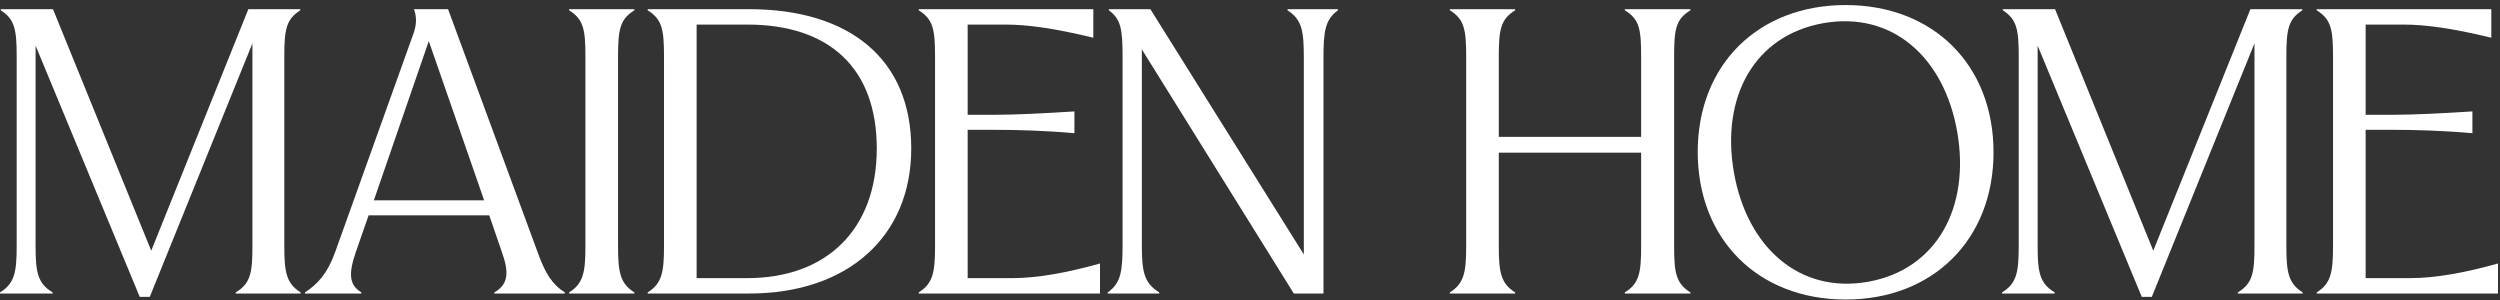
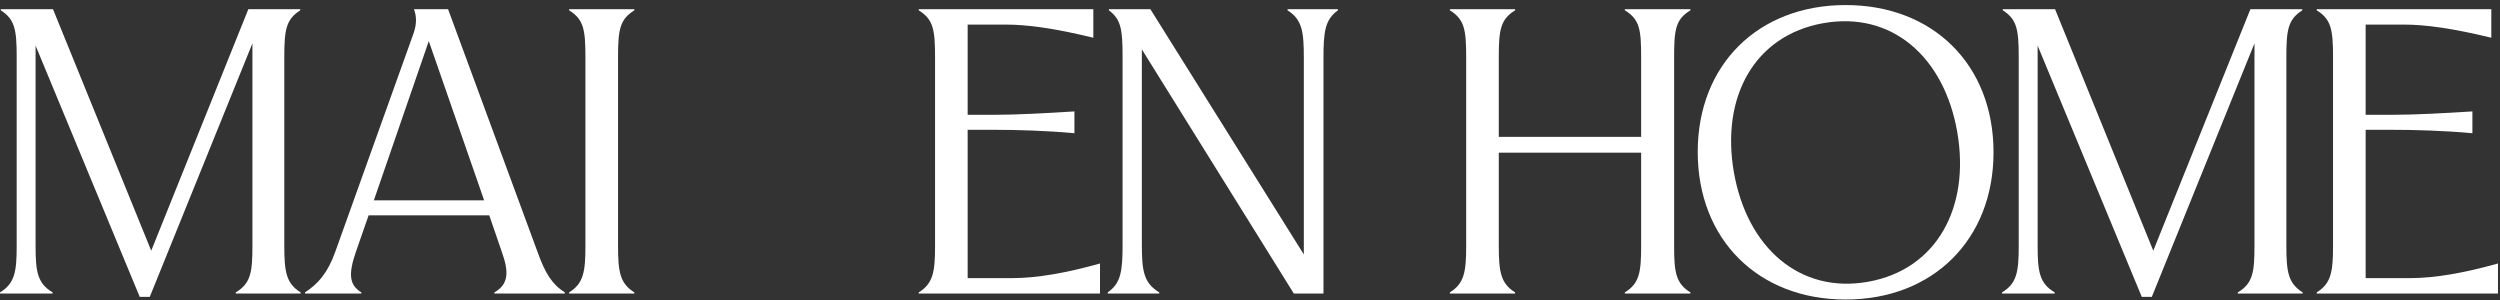
<svg xmlns="http://www.w3.org/2000/svg" fill="none" viewBox="0 0 275 33" height="33" width="275">
  <rect x="0" y="0" width="275" height="33" fill="#333333" stroke="none" />
  <path fill="white" d="M3.914 5.018V27.04C3.914 29.891 4.118 31.172 5.789 32.163V32.287H0V32.163C1.63 31.172 1.835 29.891 1.835 27.04V6.257C1.835 3.241 1.63 2.125 0.081 1.134V1.01H5.83L16.635 27.577L27.318 1.01H33.027V1.134C31.477 2.125 31.273 3.241 31.273 6.257V27.04C31.273 29.891 31.477 31.172 33.067 32.163V32.287H25.932V32.163C27.604 31.172 27.767 29.891 27.767 27.04V4.77L16.473 32.659H15.371L3.914 5.018Z" />
  <path fill="white" d="M47.167 4.522L52.754 20.594L53.252 22.037H41.123L41.622 20.594L47.167 4.522ZM59.155 27.783L49.287 1.009H45.536C45.822 1.795 45.862 2.58 45.496 3.654L36.892 27.66C36.035 30.097 34.935 31.254 33.549 32.163V32.287H39.746V32.163C38.401 31.337 38.319 30.139 39.134 27.742L40.548 23.69H53.82L55.24 27.825C56.016 30.015 55.893 31.295 54.384 32.163V32.287H62.131V32.163C60.745 31.295 59.97 30.056 59.155 27.783Z" />
  <path fill="white" d="M62.603 32.163C64.194 31.172 64.397 29.891 64.397 27.04V6.257C64.397 3.241 64.194 2.125 62.603 1.134V1.009H69.779V1.134C68.189 2.125 67.985 3.241 67.985 6.257V27.04C67.985 29.891 68.189 31.172 69.779 32.163V32.287H62.603V32.163Z" />
-   <path fill="white" d="M82.216 30.593H76.629V2.704H82.216C91.185 2.704 96.445 7.455 96.445 16.339C96.445 25.263 90.9 30.593 82.216 30.593ZM82.379 1.009H71.247V1.133C72.837 2.125 73.041 3.241 73.041 6.257V27.04C73.041 29.891 72.837 31.171 71.247 32.163V32.287H82.42C93.265 32.287 100.237 26.007 100.237 16.339C100.237 6.546 93.51 1.009 82.379 1.009Z" />
  <path fill="white" d="M101.062 32.163C102.652 31.172 102.856 29.891 102.856 27.04V6.257C102.856 3.241 102.652 2.125 101.062 1.134V1.009H120.266V4.15C116.025 3.117 113.009 2.704 110.643 2.704H106.443V12.627H109.461C111.744 12.627 114.966 12.462 118.187 12.255V14.652C114.966 14.362 111.744 14.28 109.461 14.28H106.443V30.593H111.377C114.069 30.593 117.331 30.015 121 28.982V32.287H101.062V32.163Z" />
  <path fill="white" d="M121.852 32.163C123.319 31.13 123.483 29.808 123.483 26.874V6.257C123.483 3.241 123.319 2.125 121.974 1.134V1.009H126.541L143.421 27.99V6.422C143.421 3.489 143.258 2.167 141.627 1.134V1.009H147.172V1.134C145.745 2.167 145.582 3.489 145.582 6.422V32.287H142.32L125.603 5.431V26.874C125.603 29.808 125.807 31.13 127.519 32.163V32.287H121.852V32.163Z" />
  <path fill="white" d="M159.485 32.163C161.076 31.172 161.28 29.891 161.28 27.04V6.257C161.28 3.241 161.076 2.125 159.485 1.134V1.009H166.662V1.134C165.071 2.125 164.867 3.241 164.867 6.257V15.058H180.525V6.257C180.525 3.241 180.361 2.125 178.731 1.134V1.009H185.947V1.134C184.317 2.125 184.154 3.241 184.154 6.257V27.04C184.154 29.891 184.317 31.172 185.947 32.163V32.287H178.731V32.163C180.361 31.172 180.525 29.891 180.525 27.04V16.793H164.867V27.04C164.867 29.891 165.071 31.172 166.662 32.163V32.287H159.485V32.163Z" />
  <path fill="white" d="M205.493 30.994C197.944 32.343 192.166 27.208 190.728 18.948C189.284 10.647 192.996 3.901 200.544 2.552C208.093 1.202 213.858 6.256 215.296 14.516C216.74 22.817 213.042 29.645 205.493 30.994ZM203.019 0.556C193.396 0.556 186.75 7.125 186.75 16.711C186.75 26.338 193.396 32.948 203.019 32.948C212.642 32.948 219.288 26.338 219.288 16.752C219.288 7.125 212.642 0.556 203.019 0.556Z" />
  <path fill="white" d="M224.14 5.018V27.04C224.14 29.891 224.344 31.172 226.015 32.163V32.287H220.226V32.163C221.857 31.172 222.06 29.891 222.06 27.04V6.257C222.06 3.241 221.857 2.125 220.307 1.134V1.01H226.056L236.861 27.577L247.544 1.01H253.252V1.134C251.703 2.125 251.499 3.241 251.499 6.257V27.04C251.499 29.891 251.703 31.172 253.293 32.163V32.287H246.158V32.163C247.829 31.172 247.992 29.891 247.992 27.04V4.77L236.698 32.659H235.597L224.14 5.018Z" />
  <path fill="white" d="M254.839 32.163C256.43 31.172 256.633 29.891 256.633 27.04V6.257C256.633 3.241 256.43 2.125 254.839 1.134V1.009H274.044V4.15C269.803 3.117 266.786 2.704 264.421 2.704H260.221V12.627H263.238C265.521 12.627 268.742 12.462 271.964 12.255V14.652C268.742 14.362 265.521 14.28 263.238 14.28H260.221V30.593H265.155C267.846 30.593 271.108 30.015 274.777 28.982V32.287H254.839V32.163Z" />
</svg>